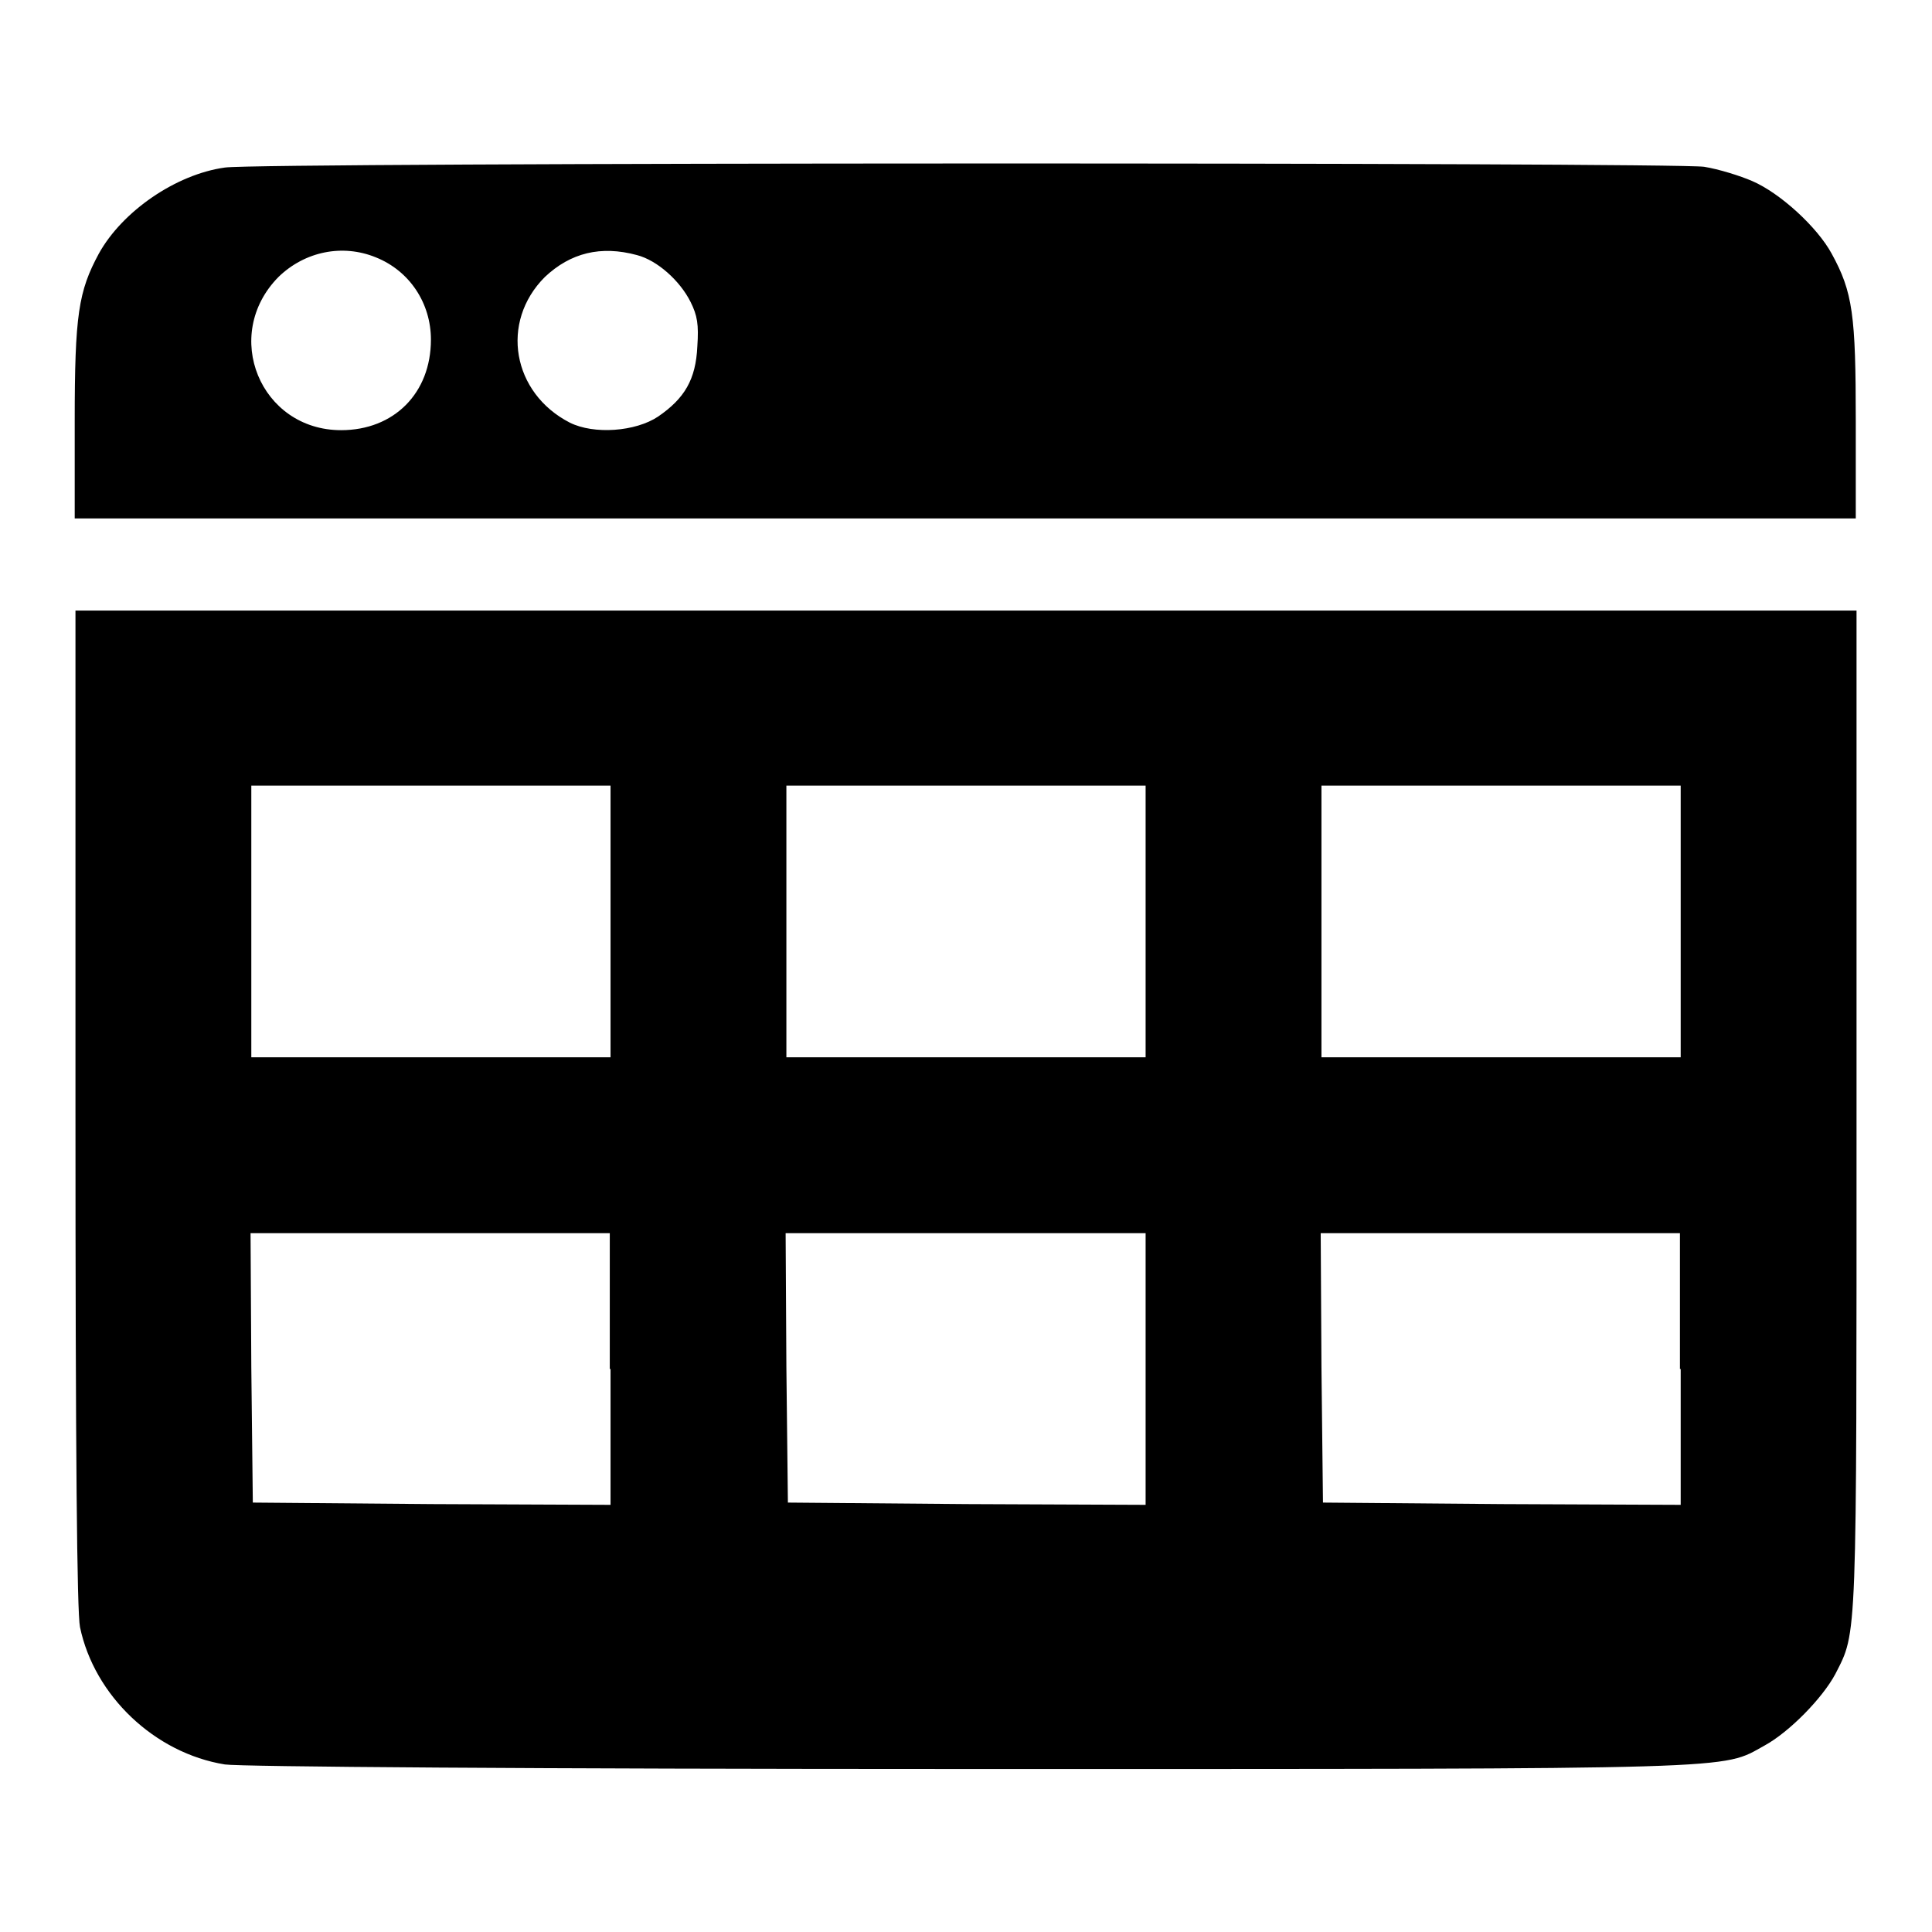
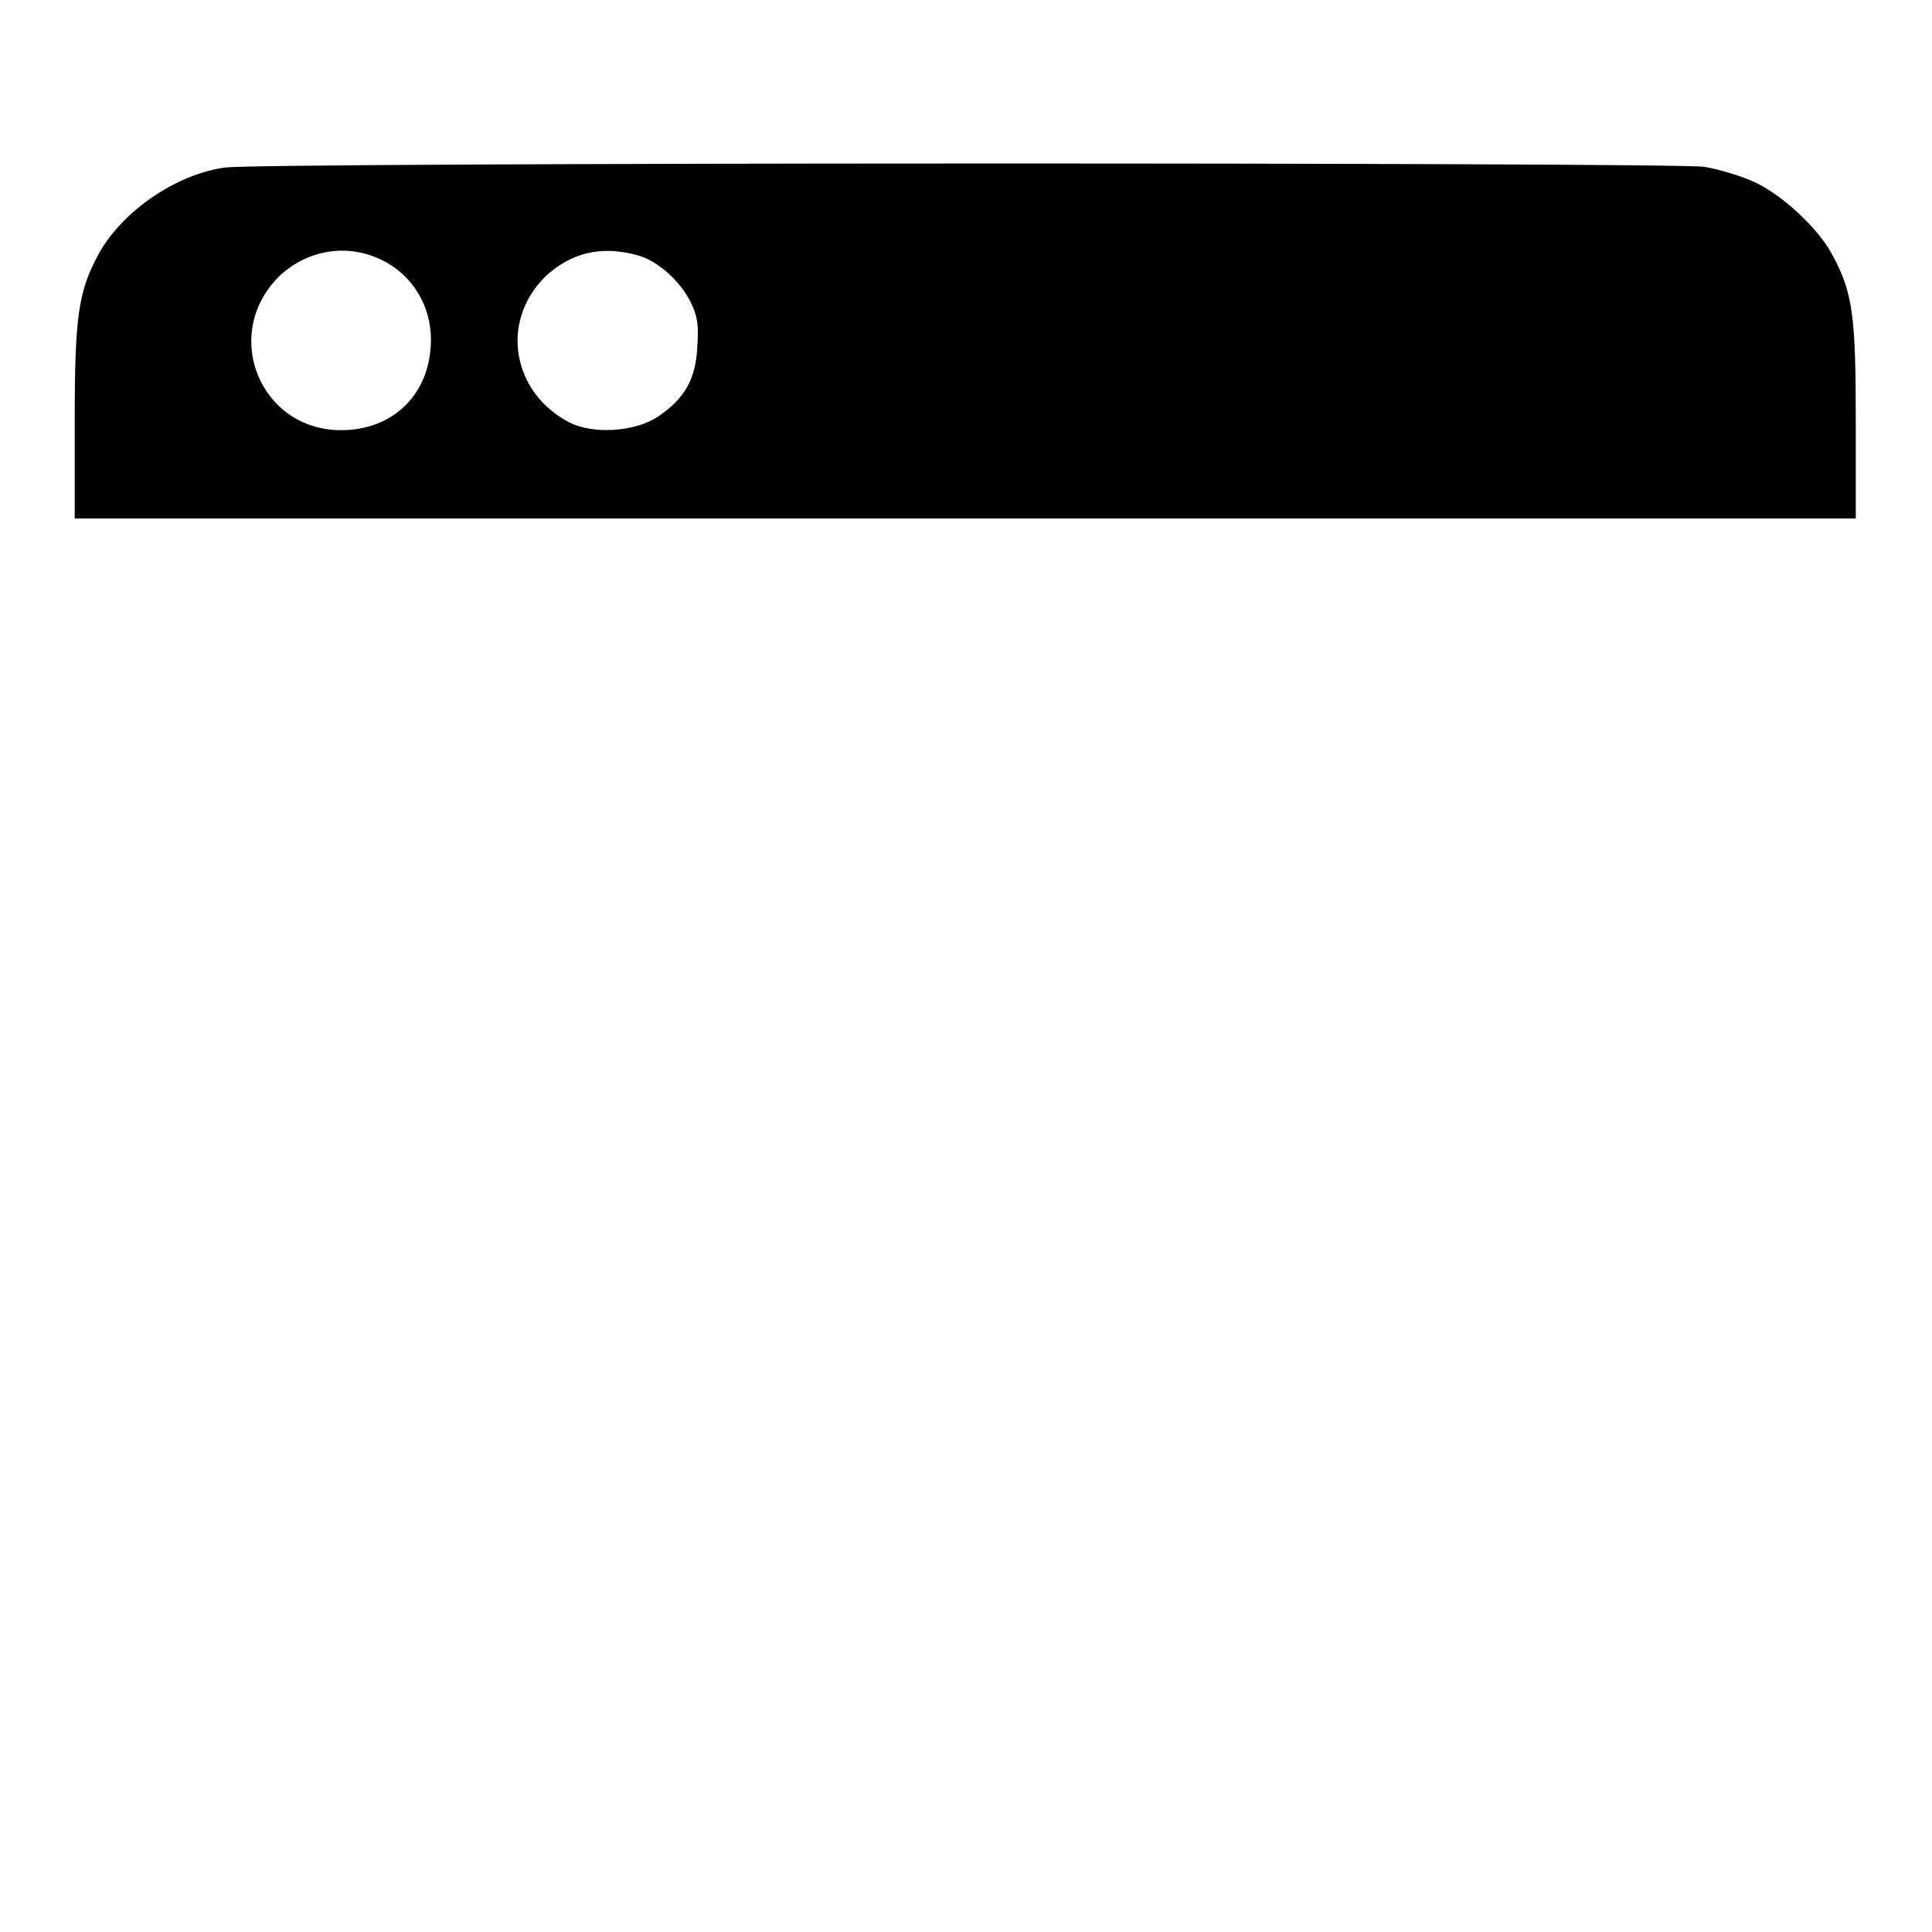
<svg xmlns="http://www.w3.org/2000/svg" version="1.1" x="0px" y="0px" viewBox="0 0 256 256" enable-background="new 0 0 256 256" xml:space="preserve">
  <g>
    <g>
      <g>
        <path fill="#000000" d="M29.8,22.2c-6.5,0.9-13.6,5.8-16.7,11.4c-2.7,5-3.2,8.1-3.2,22.2v12.9h118h118V55.8c0-14.1-0.4-17.1-3.2-22.2c-1.9-3.5-6.8-8-10.5-9.6c-1.6-0.7-4.5-1.6-6.4-1.9C221.7,21.5,34.5,21.5,29.8,22.2z M49.8,34.1c4.5,1.8,7.3,6.1,7.3,10.9c0,7.1-4.9,12-11.9,12c-10.7,0-15.9-12.6-8.3-20.3C40.4,33.3,45.4,32.3,49.8,34.1z M84.4,33.8c2.7,0.7,5.7,3.4,7.1,6.2c0.9,1.8,1.1,3,0.9,5.9c-0.2,4.4-1.7,6.9-5.2,9.3c-3,2-8.5,2.4-11.7,0.8c-7.6-3.9-9.3-13.3-3.3-19.3C75.6,33.5,79.6,32.5,84.4,33.8z" />
-         <path fill="#000000" d="M10,146.8c0,46.1,0.2,66.8,0.6,68.8c1.9,9.1,9.9,16.7,19.2,18.2c1.9,0.3,40.7,0.6,98.5,0.6c103.8,0,99.7,0.1,105.5-3.1c3.3-1.8,7.7-6.3,9.4-9.5c2.9-5.7,2.8-3.6,2.8-74.7V80.9H128H10V146.8z M80.9,122.1v18H57.1H33.3v-18v-18h23.8h23.8V122.1z M151.8,122.1v18H128h-23.8v-18v-18H128h23.8V122.1z M222.7,122.1v18h-23.8h-23.8v-18v-18h23.8h23.8V122.1z M80.9,181.4v18l-23.7-0.1l-23.7-0.2l-0.2-17.9l-0.1-17.8h23.8h23.8V181.4z M151.8,181.4v18l-23.7-0.1l-23.7-0.2l-0.2-17.9l-0.1-17.8H128h23.8V181.4z M222.7,181.4v18l-23.7-0.1l-23.7-0.2l-0.2-17.9l-0.1-17.8h23.8h23.8V181.4z" />
      </g>
    </g>
  </g>
</svg>